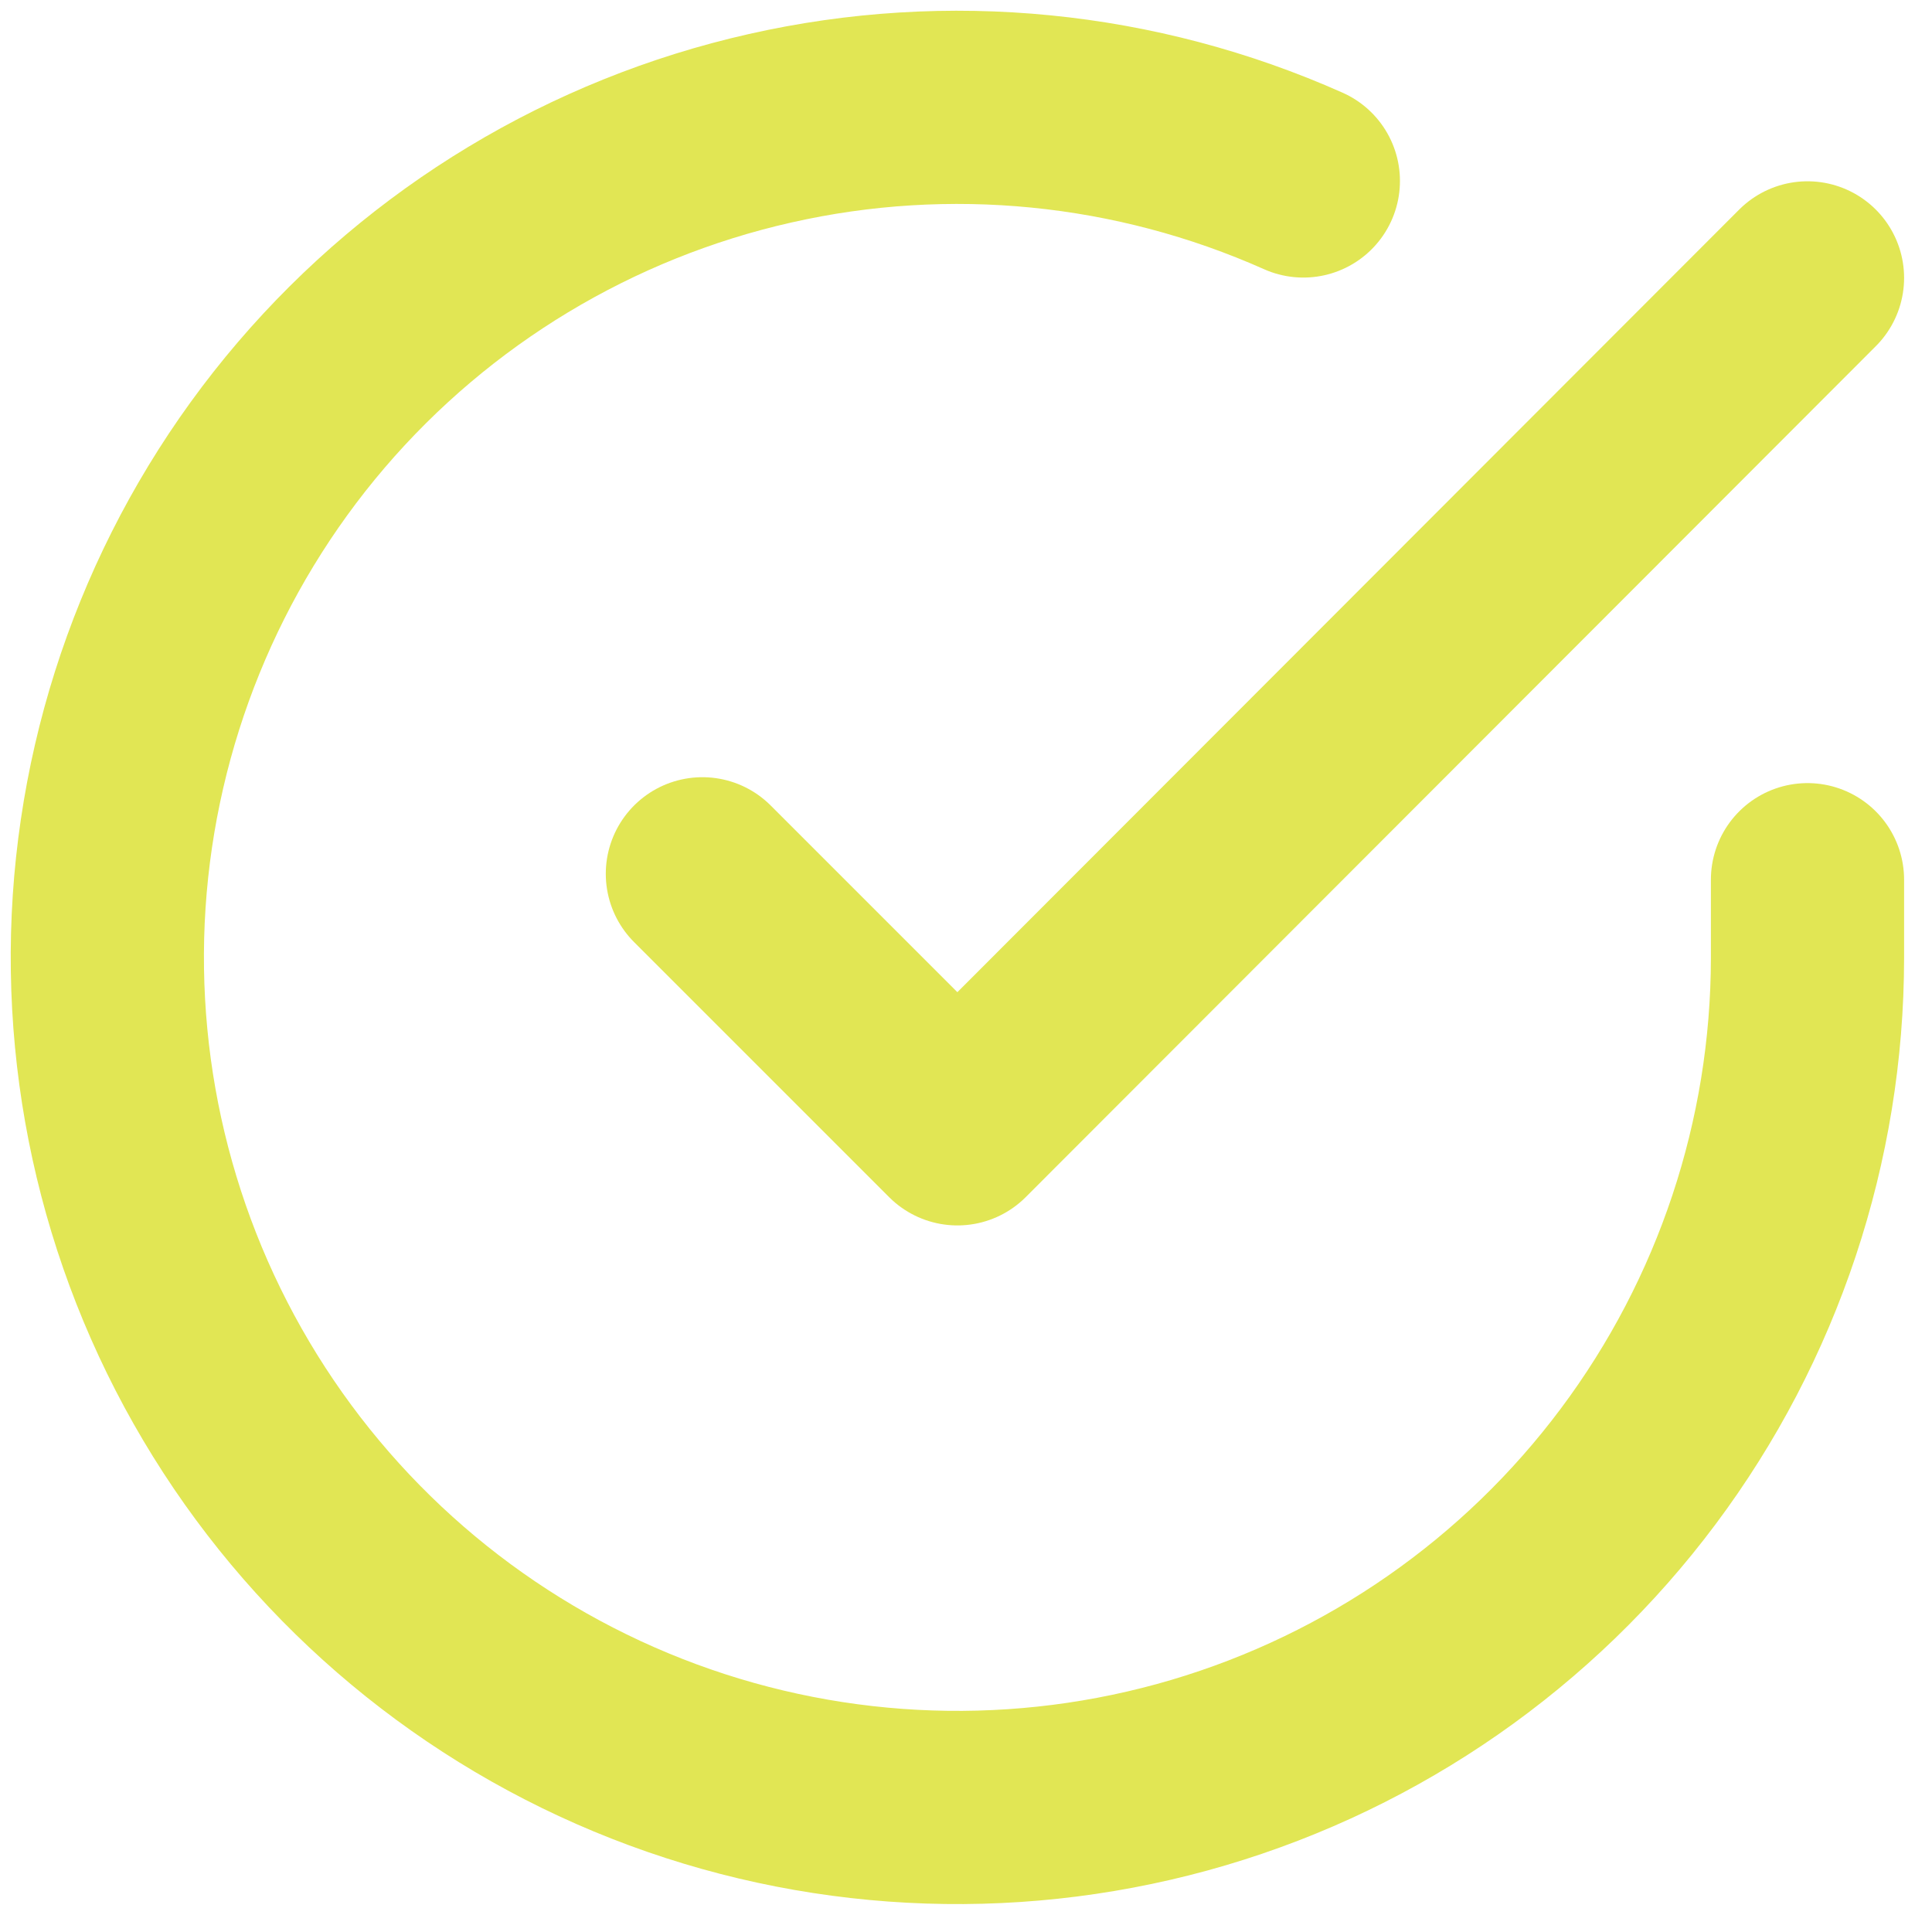
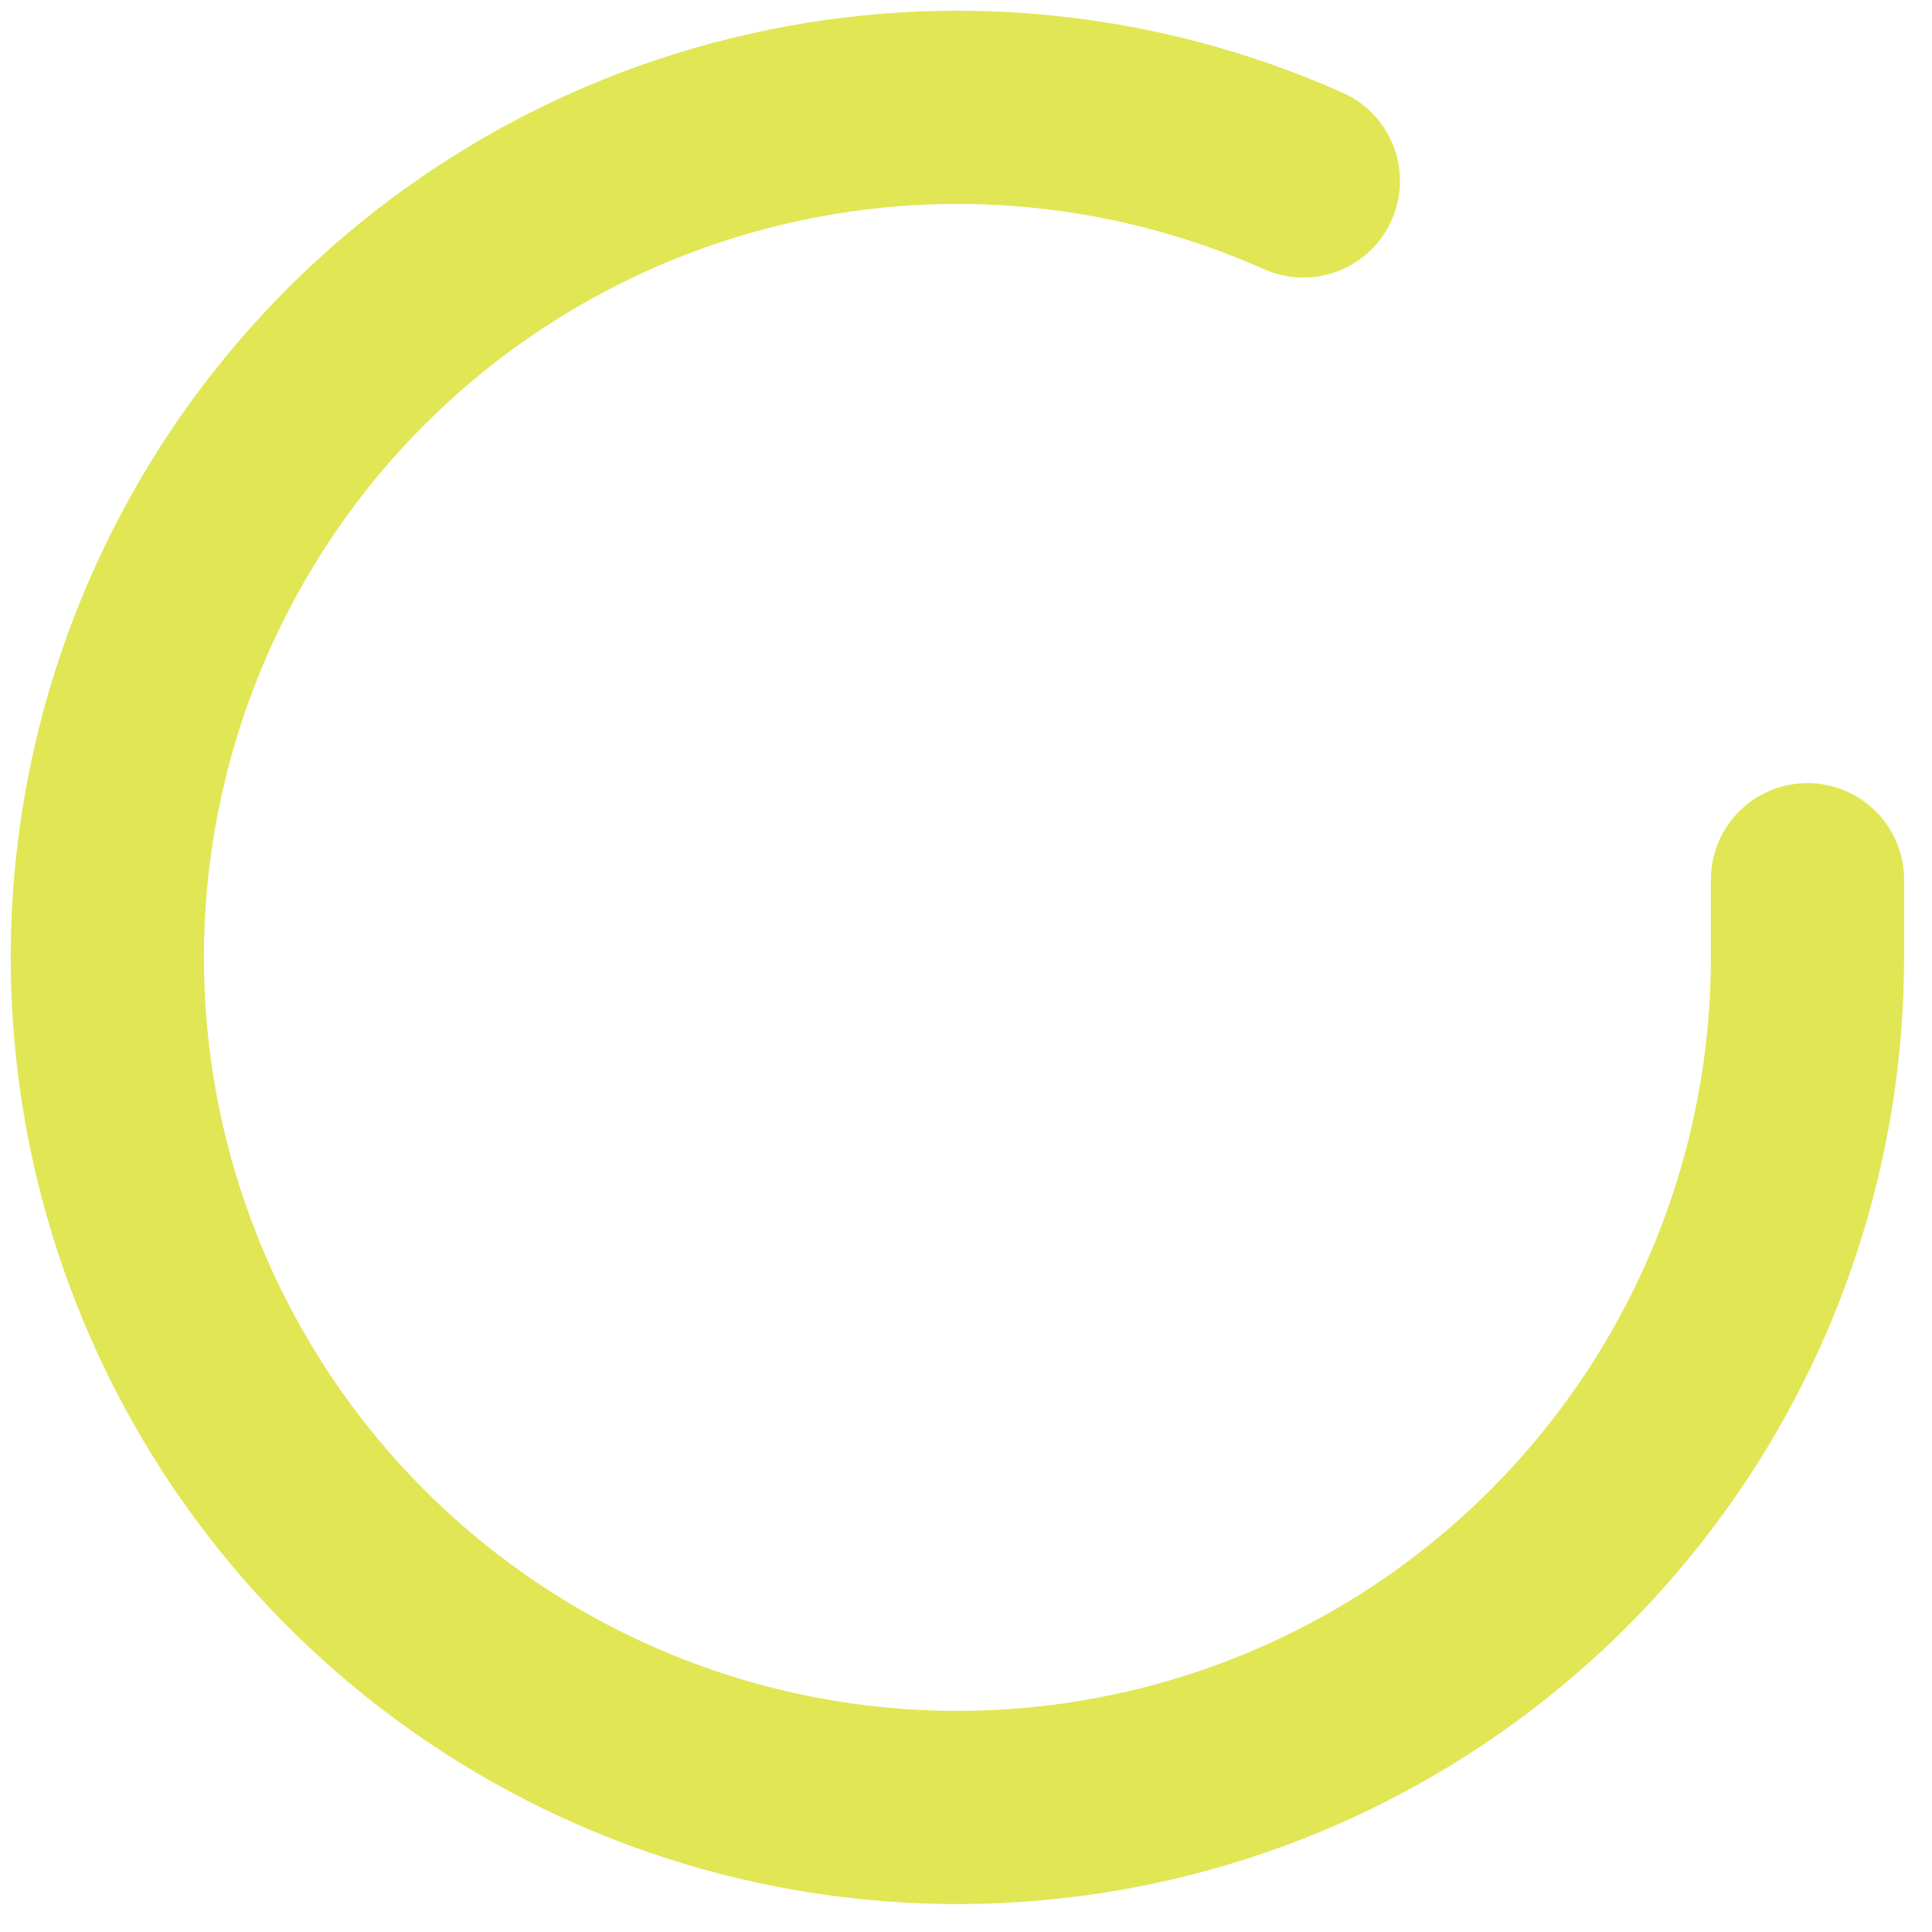
<svg xmlns="http://www.w3.org/2000/svg" width="18" height="18" viewBox="0 0 18 18" fill="none">
  <g id="icon - tick">
    <path id="Vector" d="M16.84 8.196V8.925C16.839 10.632 16.286 12.294 15.263 13.662C14.241 15.03 12.803 16.031 11.166 16.515C9.528 16.999 7.777 16.941 6.175 16.349C4.573 15.757 3.205 14.663 2.276 13.231C1.346 11.798 0.905 10.103 1.017 8.399C1.13 6.695 1.79 5.072 2.899 3.774C4.009 2.476 5.509 1.571 7.175 1.195C8.84 0.818 10.583 0.991 12.143 1.686" stroke="#E1E654" stroke-width="1.8" stroke-linecap="round" stroke-linejoin="round" />
-     <path id="Vector_2" d="M16.84 2.589L8.92 10.517L6.544 8.141" stroke="#E1E654" stroke-width="1.8" stroke-linecap="round" stroke-linejoin="round" />
  </g>
</svg>